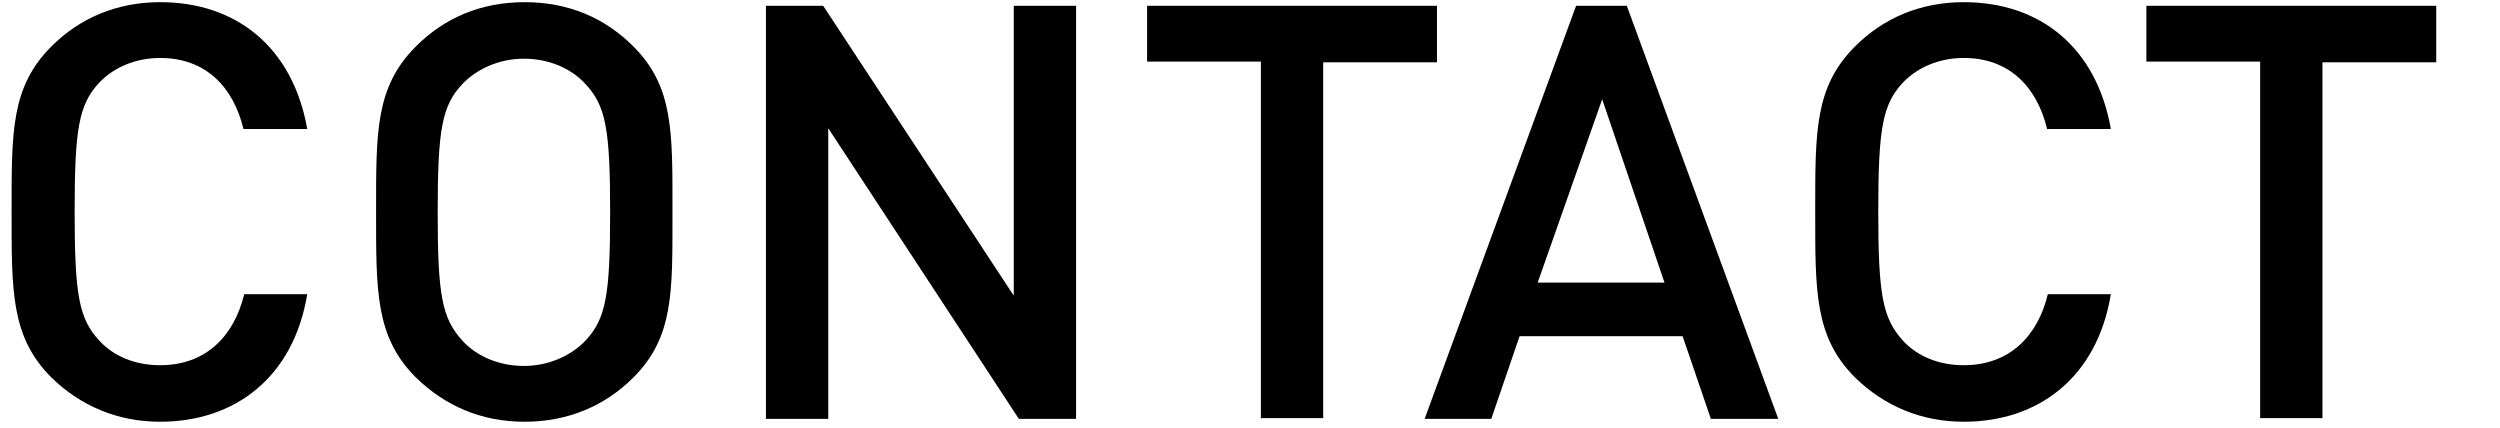
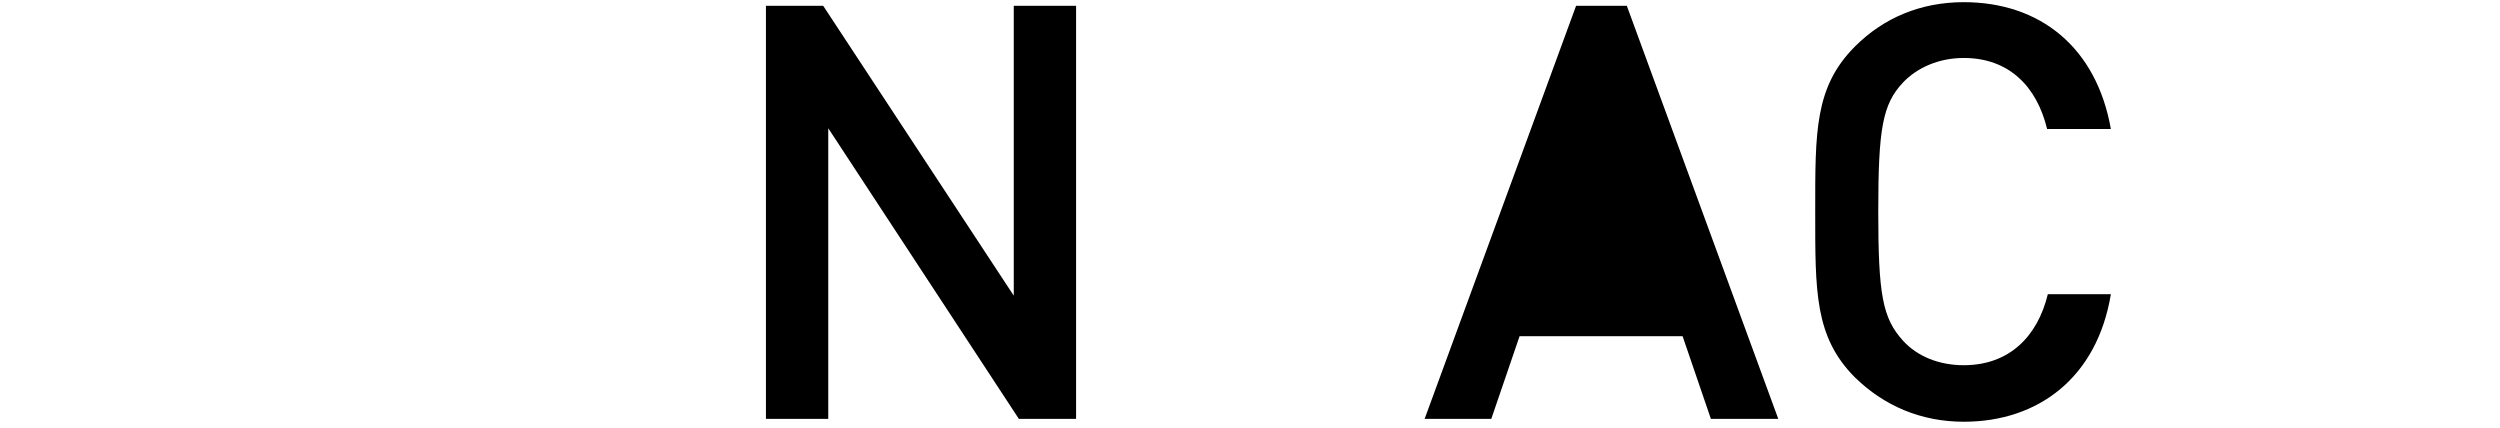
<svg xmlns="http://www.w3.org/2000/svg" version="1.1" id="レイヤー_1" x="0px" y="0px" viewBox="0 0 345 59" style="enable-background:new 0 0 345 59;" xml:space="preserve">
  <style type="text/css">
	.st0{enable-background:new    ;}
</style>
  <g class="st0">
-     <path d="M22.1,58.2c-5.9,0-11-2.2-15-6.1c-5.6-5.6-5.5-11.9-5.5-22.9S1.5,12,7.1,6.4c3.9-3.9,9-6.1,15-6.1   c10.5,0,18.3,6.2,20.3,17.5h-8.8c-1.4-5.8-5.2-9.8-11.5-9.8c-3.4,0-6.4,1.3-8.4,3.4c-2.8,3-3.4,6.3-3.4,17.8S10.9,44,13.7,47   c2,2.2,5,3.4,8.4,3.4c6.3,0,10.2-4,11.6-9.8h8.7C40.5,52.1,32.4,58.2,22.1,58.2z" />
-     <path d="M87.4,52.1c-3.9,3.9-9,6.1-15,6.1s-11-2.2-15-6.1c-5.6-5.6-5.5-11.9-5.5-22.9S51.8,12,57.4,6.4c3.9-3.9,8.9-6.1,15-6.1   s11.1,2.2,15,6.1c5.6,5.6,5.4,11.9,5.4,22.9S93,46.5,87.4,52.1z M80.8,11.6c-2-2.2-5.1-3.5-8.5-3.5c-3.4,0-6.5,1.4-8.5,3.5   c-2.8,3-3.4,6.2-3.4,17.7S61,43.9,63.8,47c2,2.2,5.1,3.5,8.5,3.5c3.4,0,6.5-1.4,8.5-3.5c2.8-3,3.4-6.2,3.4-17.7   S83.6,14.6,80.8,11.6z" />
    <path d="M140.6,57.8l-26.3-40.1v40.1h-8.6v-57h7.9l26.3,40v-40h8.6v57H140.6z" />
-     <path d="M182.6,8.5v49.2H174V8.5h-15.7V0.8h40v7.8H182.6z" />
-     <path d="M236.1,57.8l-3.9-11.4h-22.5l-3.9,11.4h-9.2l20.9-57h7l20.9,57H236.1z M221.1,13.7l-8.9,25.3h17.5L221.1,13.7z" />
+     <path d="M236.1,57.8l-3.9-11.4h-22.5l-3.9,11.4h-9.2l20.9-57h7l20.9,57H236.1z M221.1,13.7h17.5L221.1,13.7z" />
    <path d="M271,58.2c-5.9,0-11-2.2-15-6.1c-5.6-5.6-5.5-11.9-5.5-22.9S250.4,12,256,6.4c3.9-3.9,9-6.1,15-6.1   c10.5,0,18.3,6.2,20.3,17.5h-8.8c-1.4-5.8-5.2-9.8-11.5-9.8c-3.4,0-6.4,1.3-8.4,3.4c-2.8,3-3.4,6.3-3.4,17.8s0.6,14.7,3.4,17.8   c2,2.2,5,3.4,8.4,3.4c6.3,0,10.2-4,11.6-9.8h8.7C289.4,52.1,281.3,58.2,271,58.2z" />
-     <path d="M320.5,8.5v49.2h-8.6V8.5h-15.7V0.8h40v7.8H320.5z" />
  </g>
</svg>